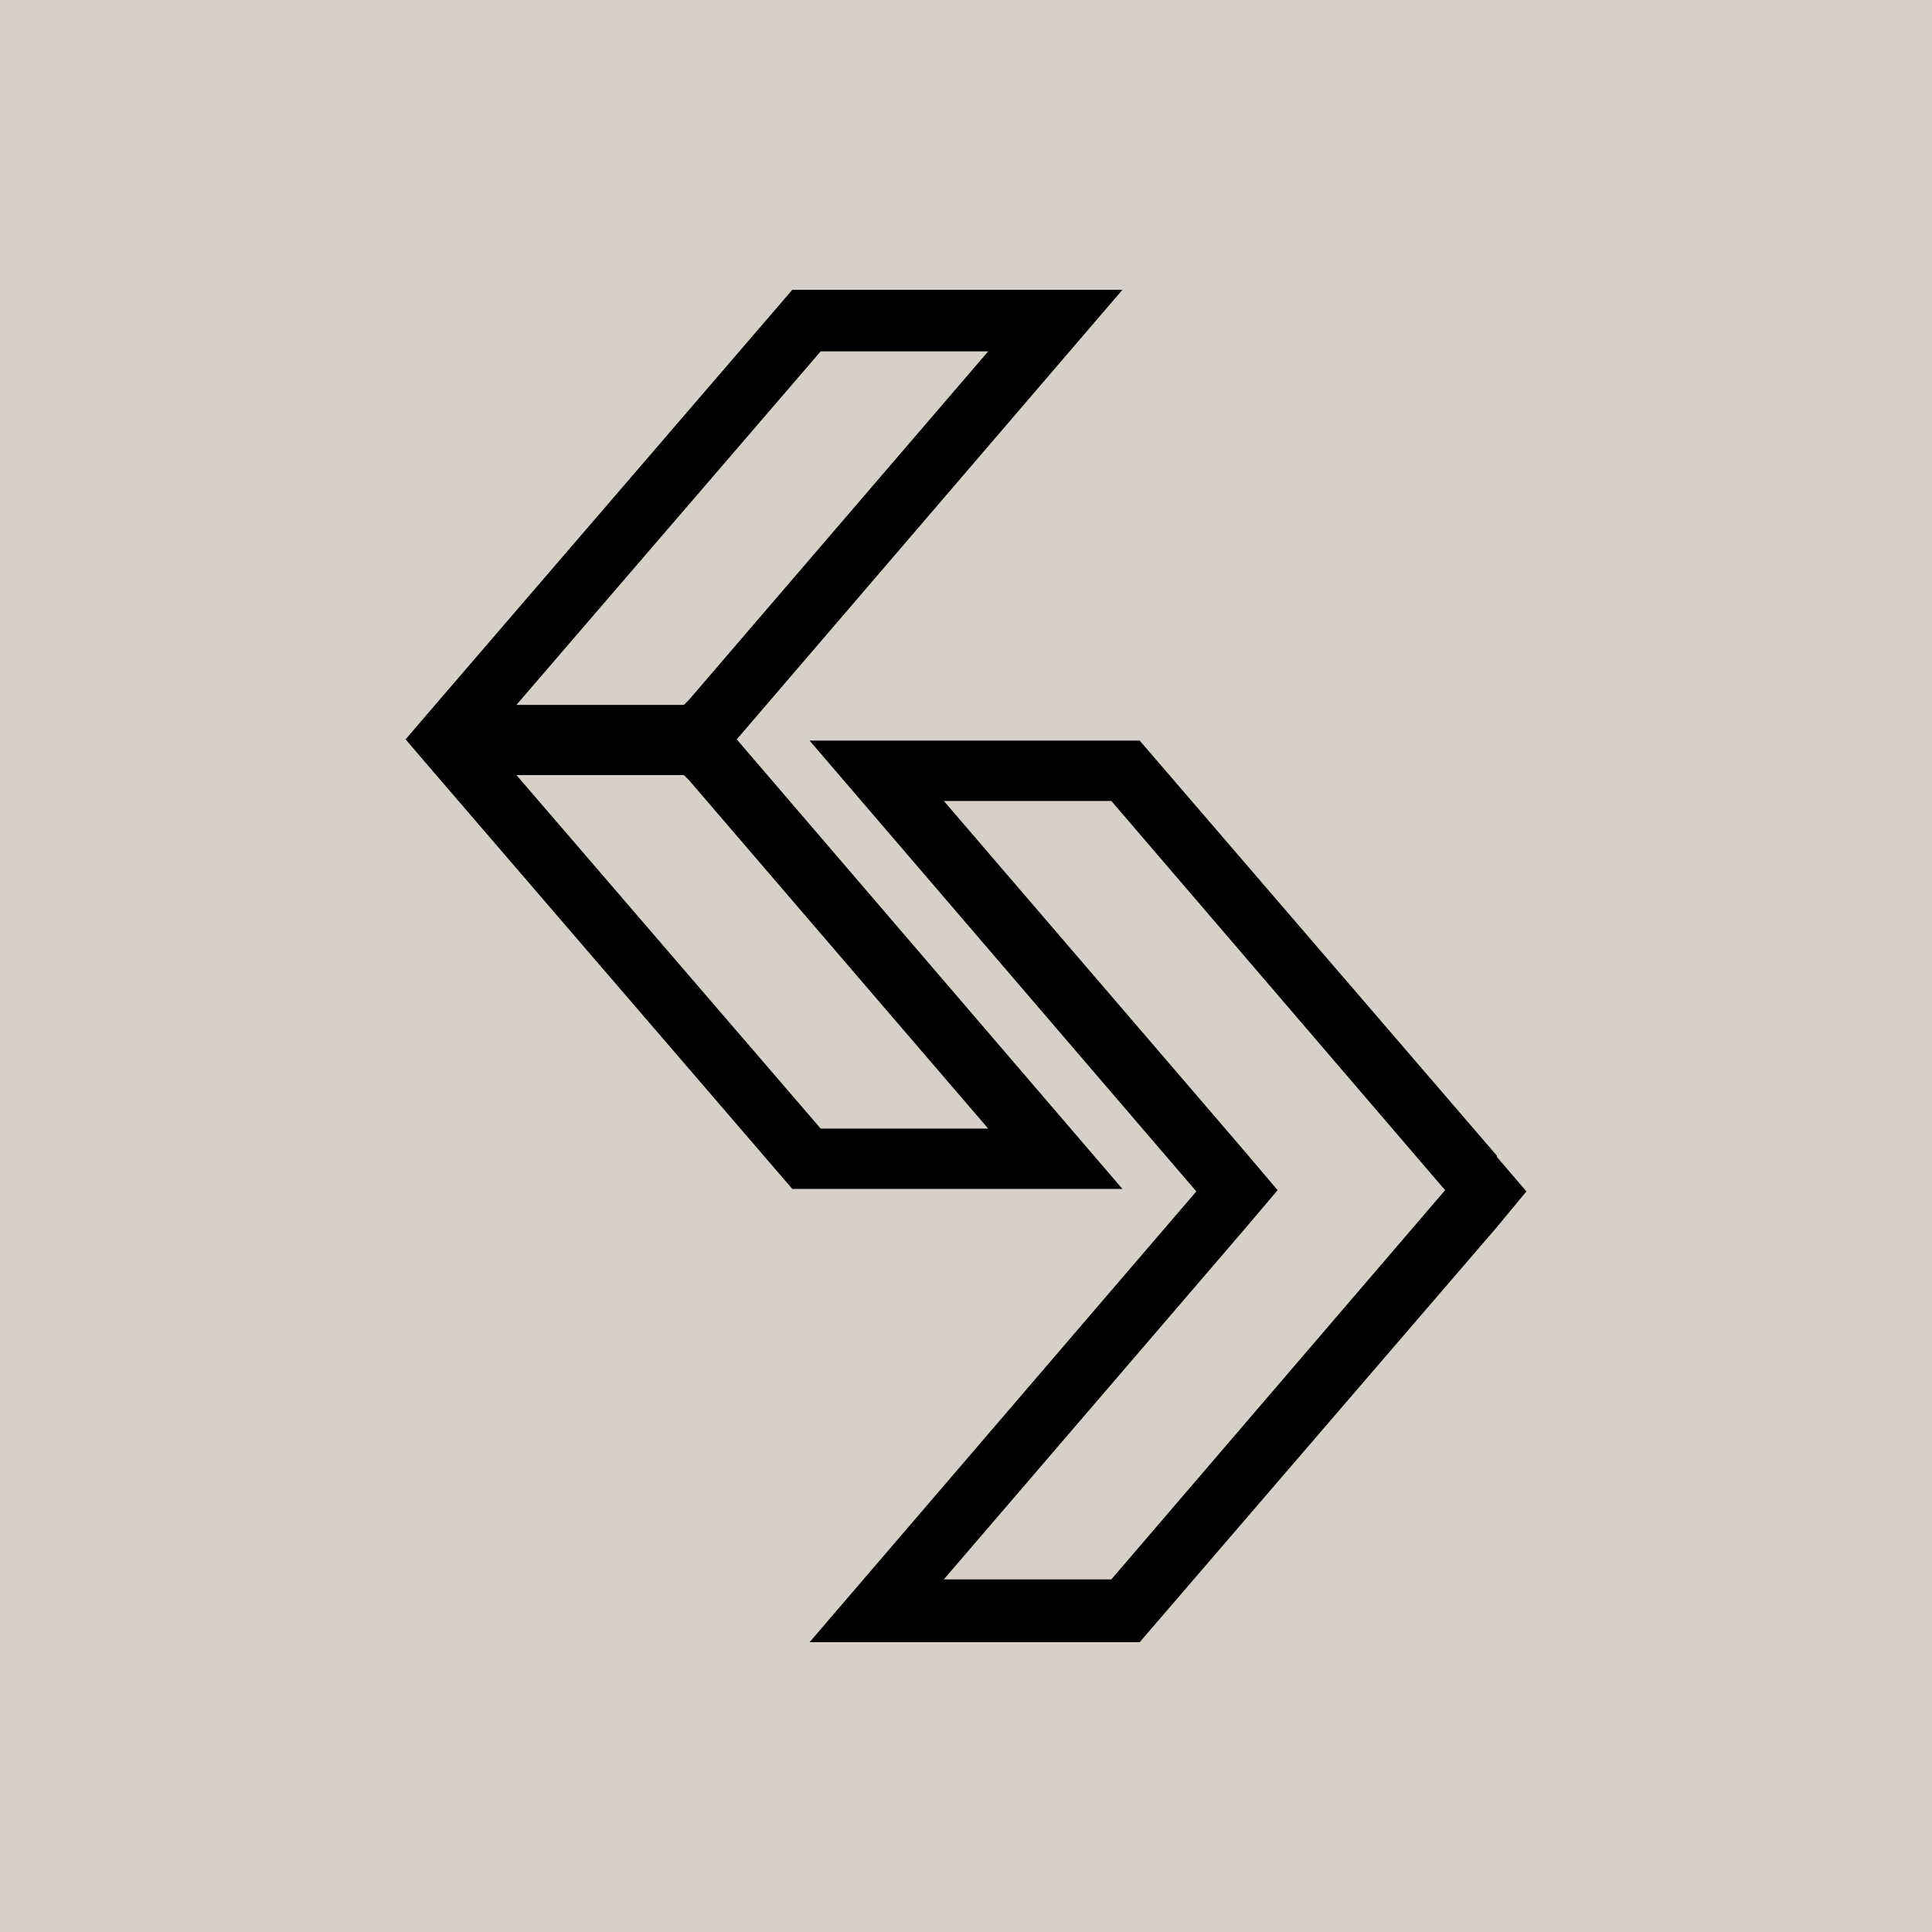
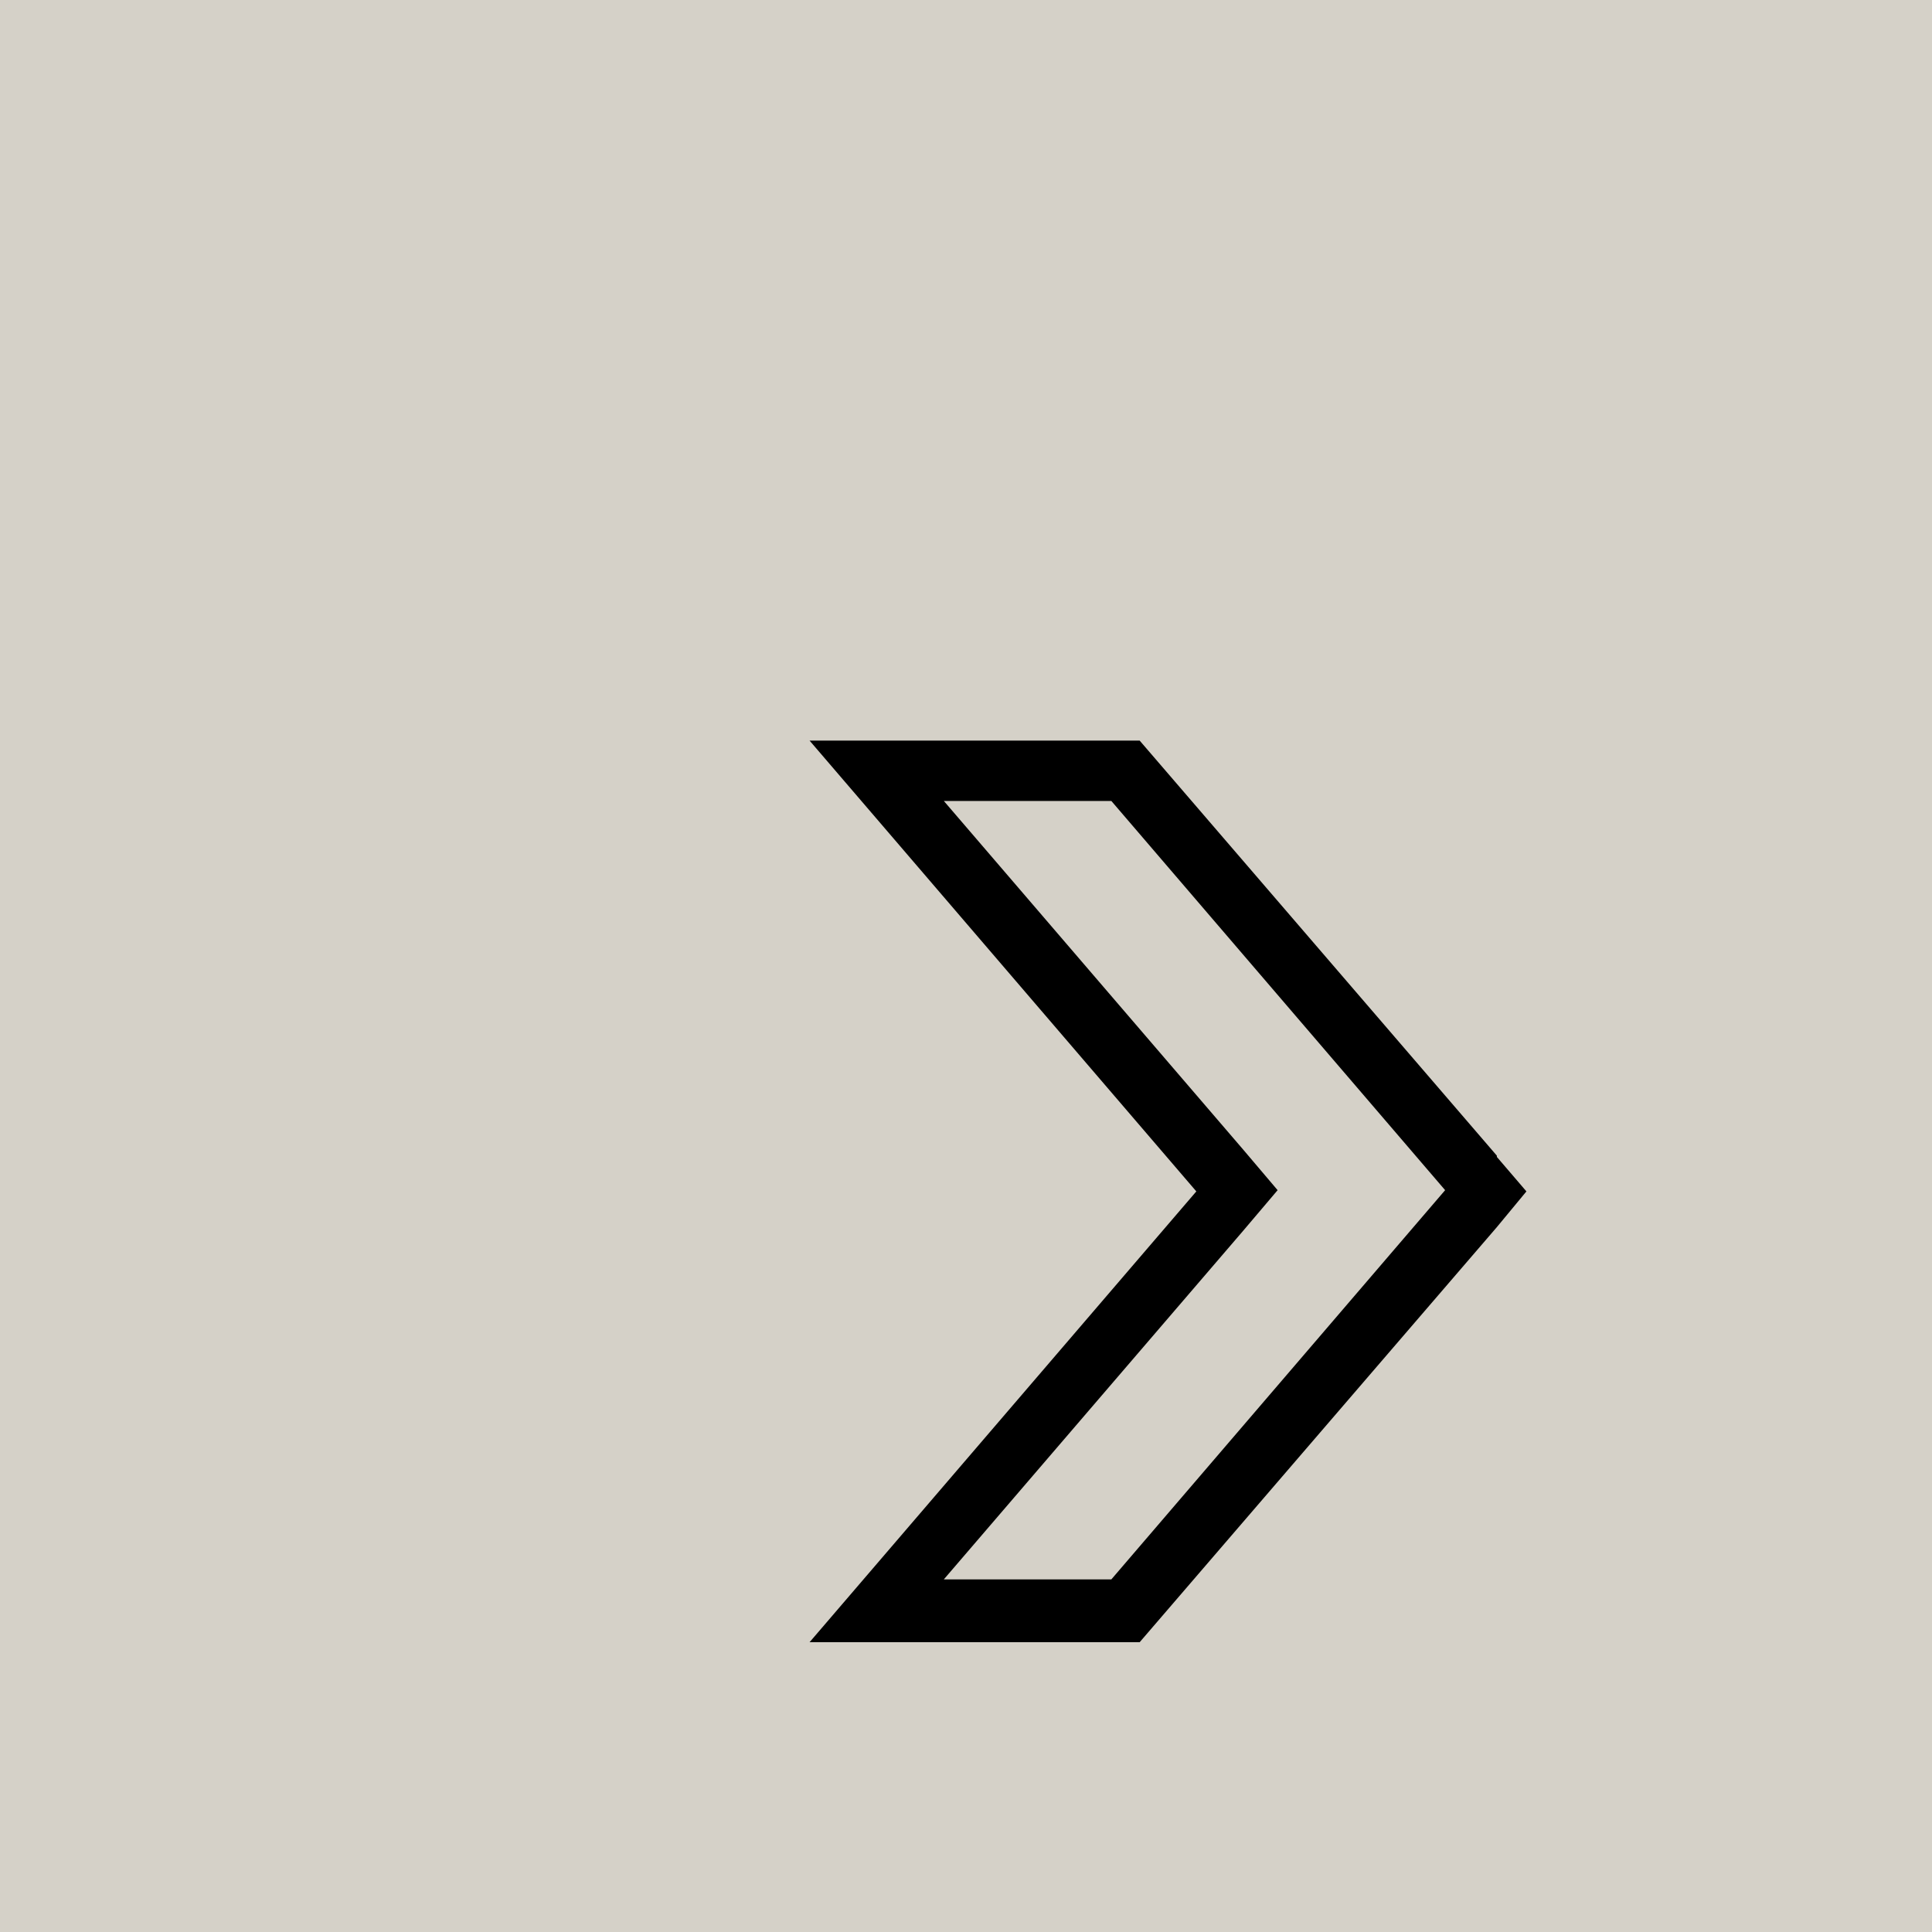
<svg xmlns="http://www.w3.org/2000/svg" id="Ebene_1" version="1.1" viewBox="0 0 500 500">
  <rect width="500" height="500" fill="#d5d1c8" />
  <g>
-     <path d="M190.392,191.667l100.091-116.667h-85.428l-92.441,107.423-7.65,8.925,7.65,8.925,92.441,107.423h85.428l-100.091-116.667v.638ZM212.386,90.938h43.352l-77.459,90.209-1.275,1.275h-43.352l78.734-91.485ZM133.652,200.592h43.352l1.275,1.275,77.459,90.209h-43.352s-78.734-91.485-78.734-91.485Z" />
    <path d="M387.386,299.089l-92.441-107.423h-85.428l100.091,116.667-100.091,116.667h85.428l92.441-107.423,7.65-9.244-7.65-8.925v-.319ZM287.614,408.743h-43.352l77.459-90.209,8.925-10.519-8.925-10.519-77.459-90.209h43.352l86.384,100.729s-86.384,100.729-86.384,100.729Z" />
  </g>
</svg>